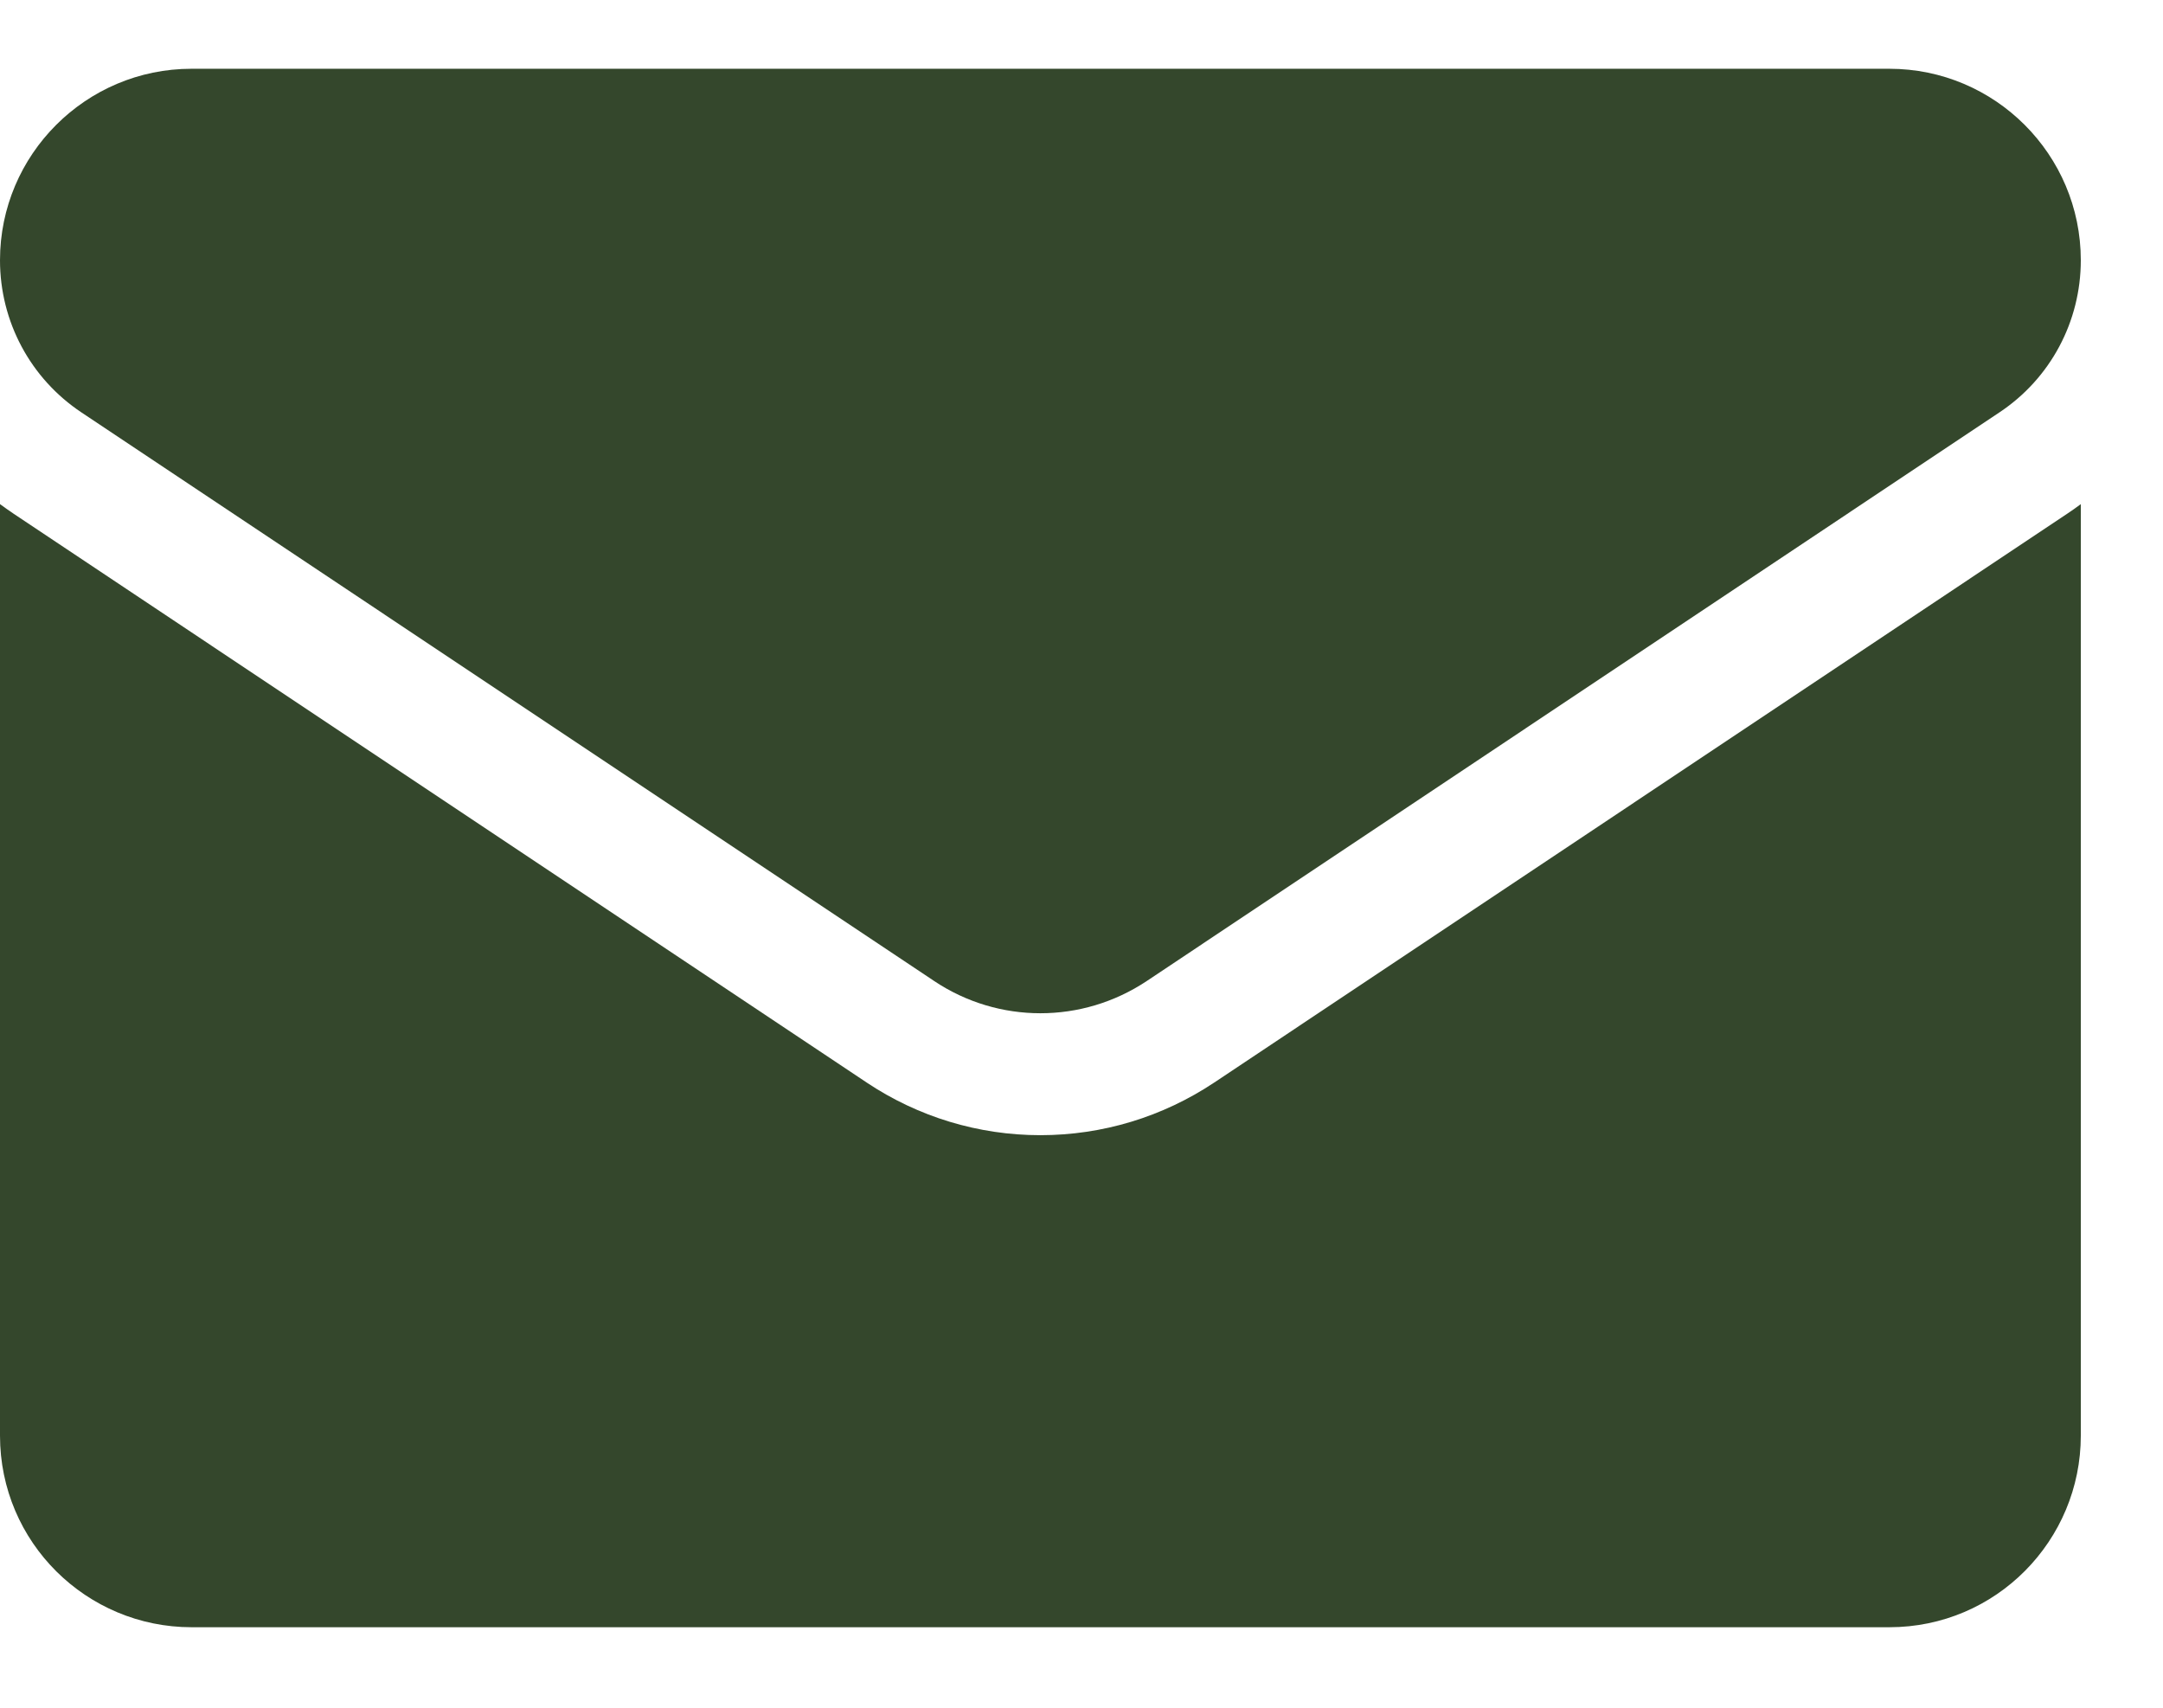
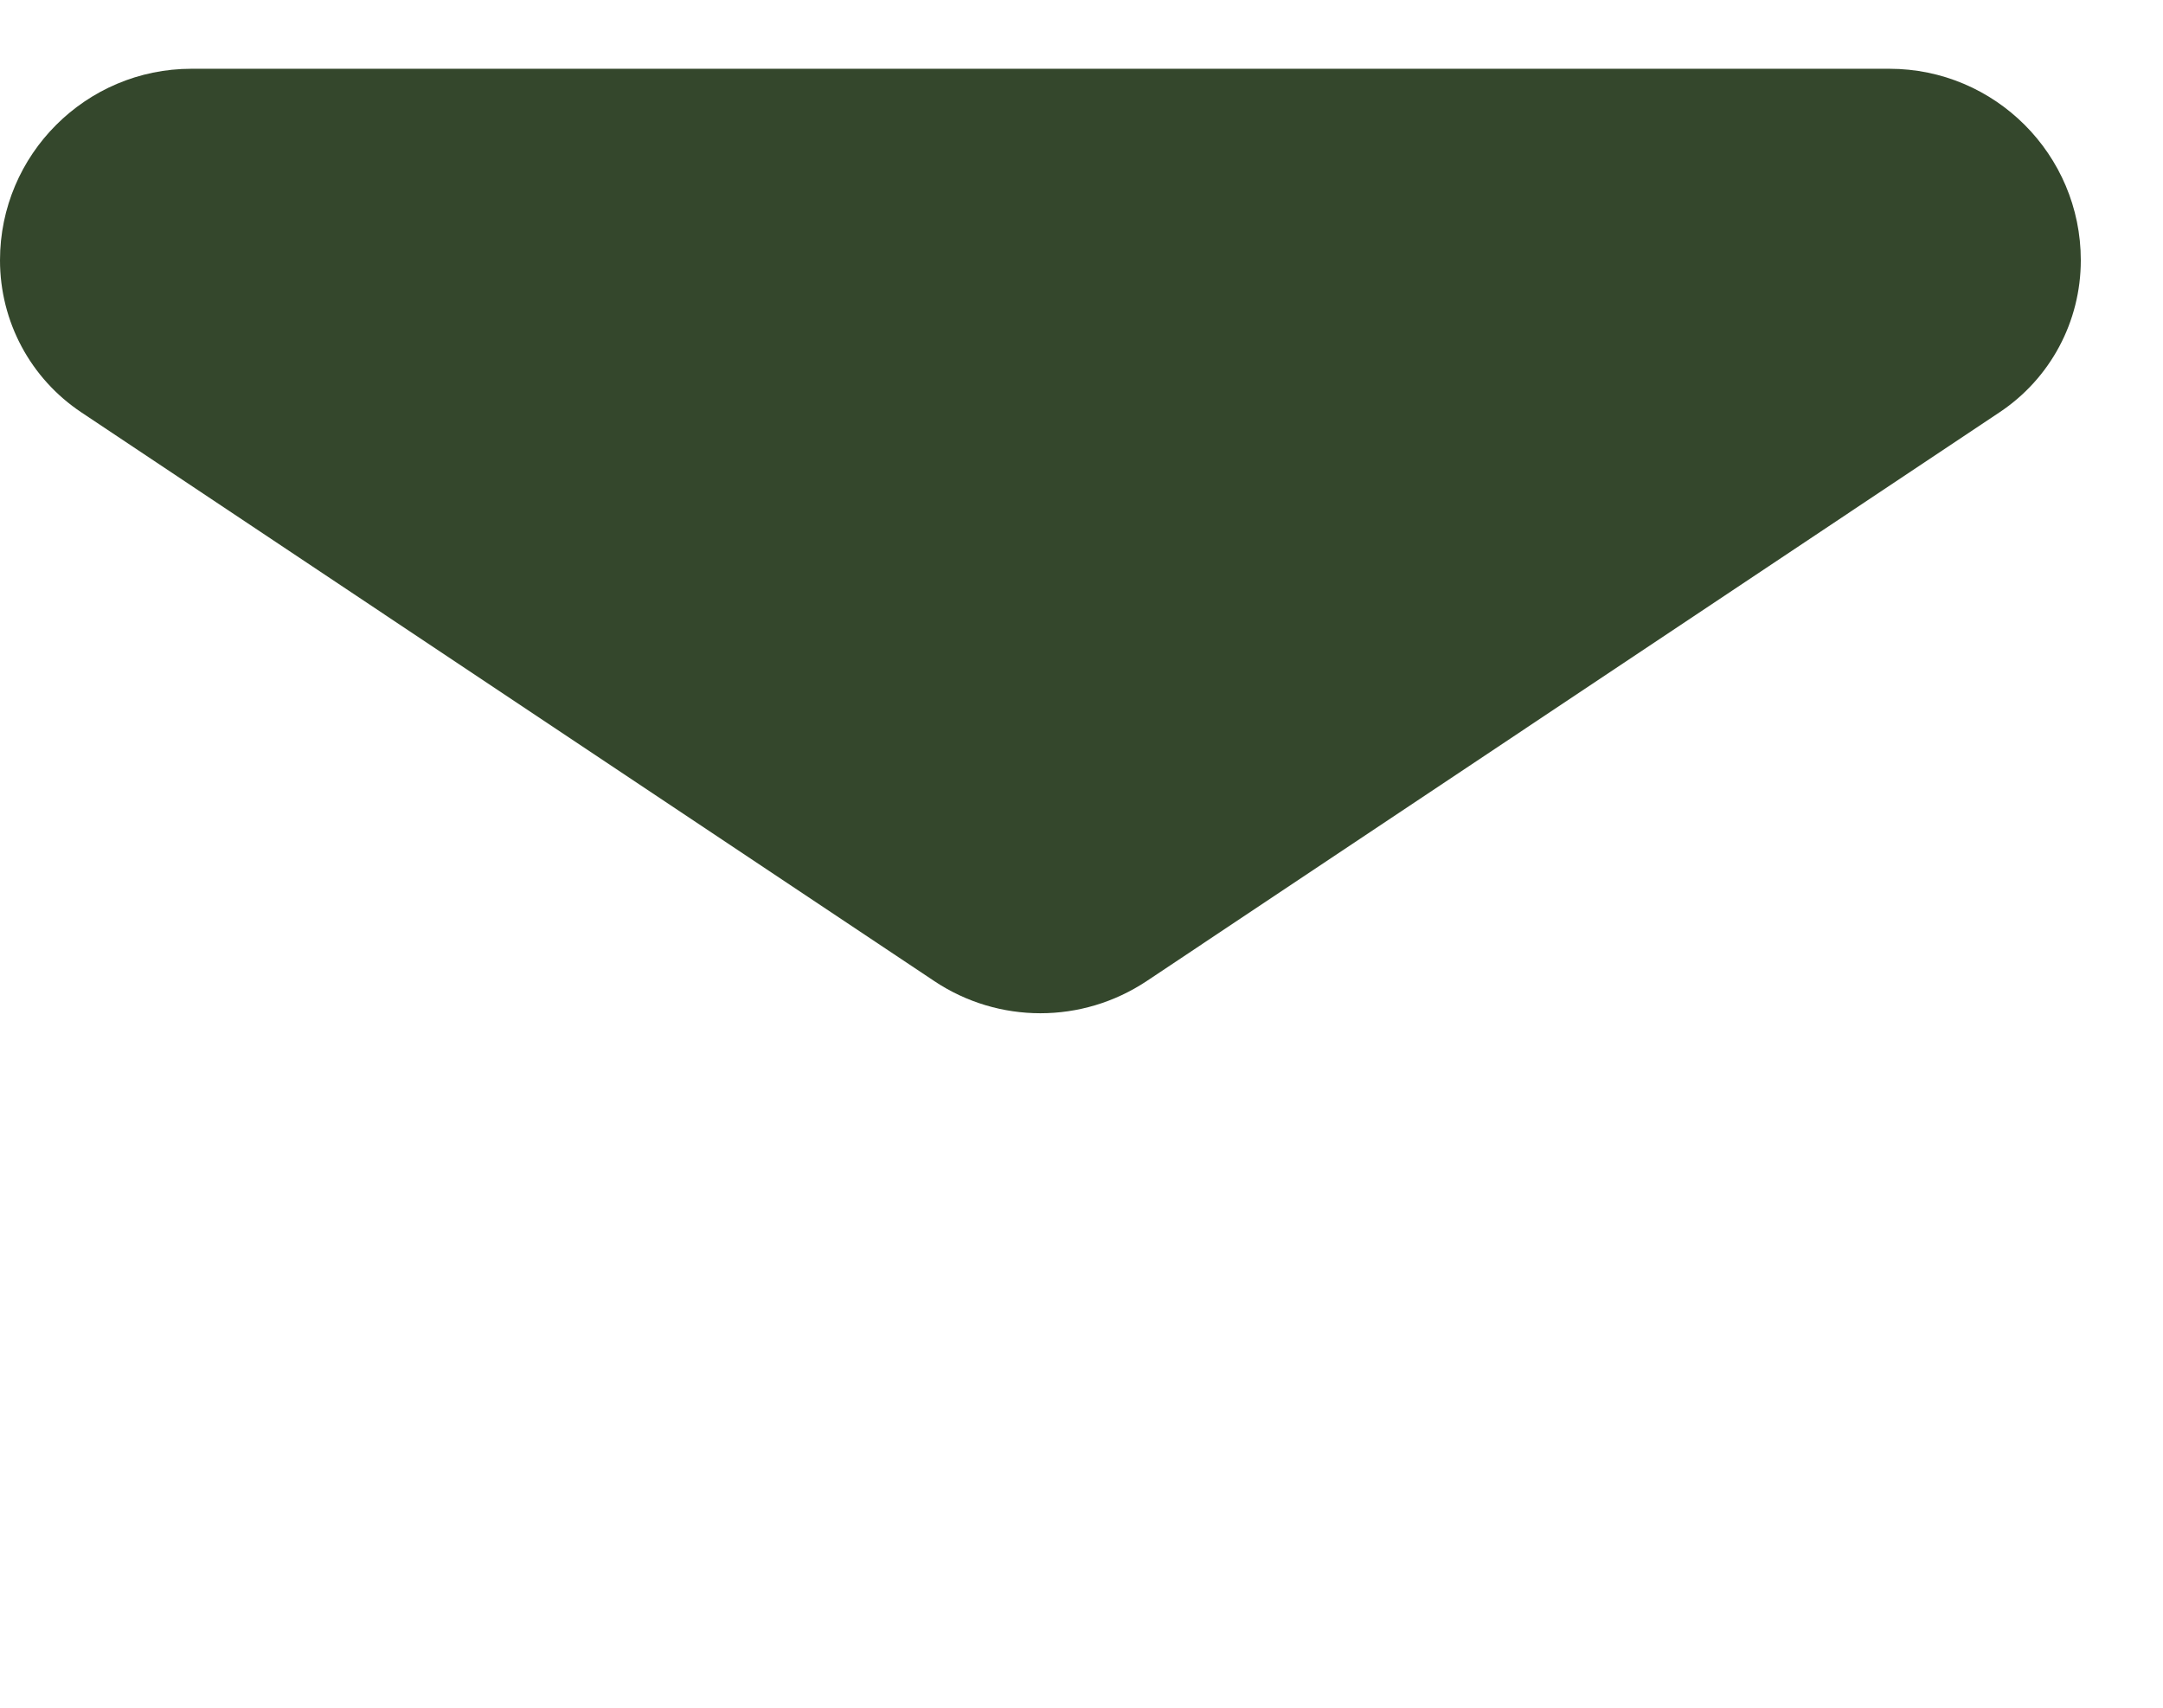
<svg xmlns="http://www.w3.org/2000/svg" width="19" height="15" viewBox="0 0 19 15" fill="none">
-   <path d="M10.667 9.508C10.212 9.811 9.684 9.971 9.139 9.971C8.595 9.971 8.066 9.811 7.612 9.508L0.122 4.514C0.08 4.486 0.04 4.457 0 4.428V12.61C0 13.548 0.761 14.293 1.683 14.293H16.596C17.534 14.293 18.278 13.531 18.278 12.61V4.428C18.238 4.458 18.198 4.486 18.156 4.514L10.667 9.508Z" fill="#34472C" />
  <path d="M0.716 3.623L8.206 8.617C8.489 8.806 8.814 8.9 9.139 8.9C9.464 8.9 9.789 8.806 10.073 8.617L17.562 3.623C18.011 3.325 18.278 2.825 18.278 2.286C18.278 1.358 17.524 0.604 16.596 0.604H1.682C0.755 0.604 0 1.358 0 2.286C0 2.825 0.268 3.325 0.716 3.623Z" fill="#34472C" />
</svg>